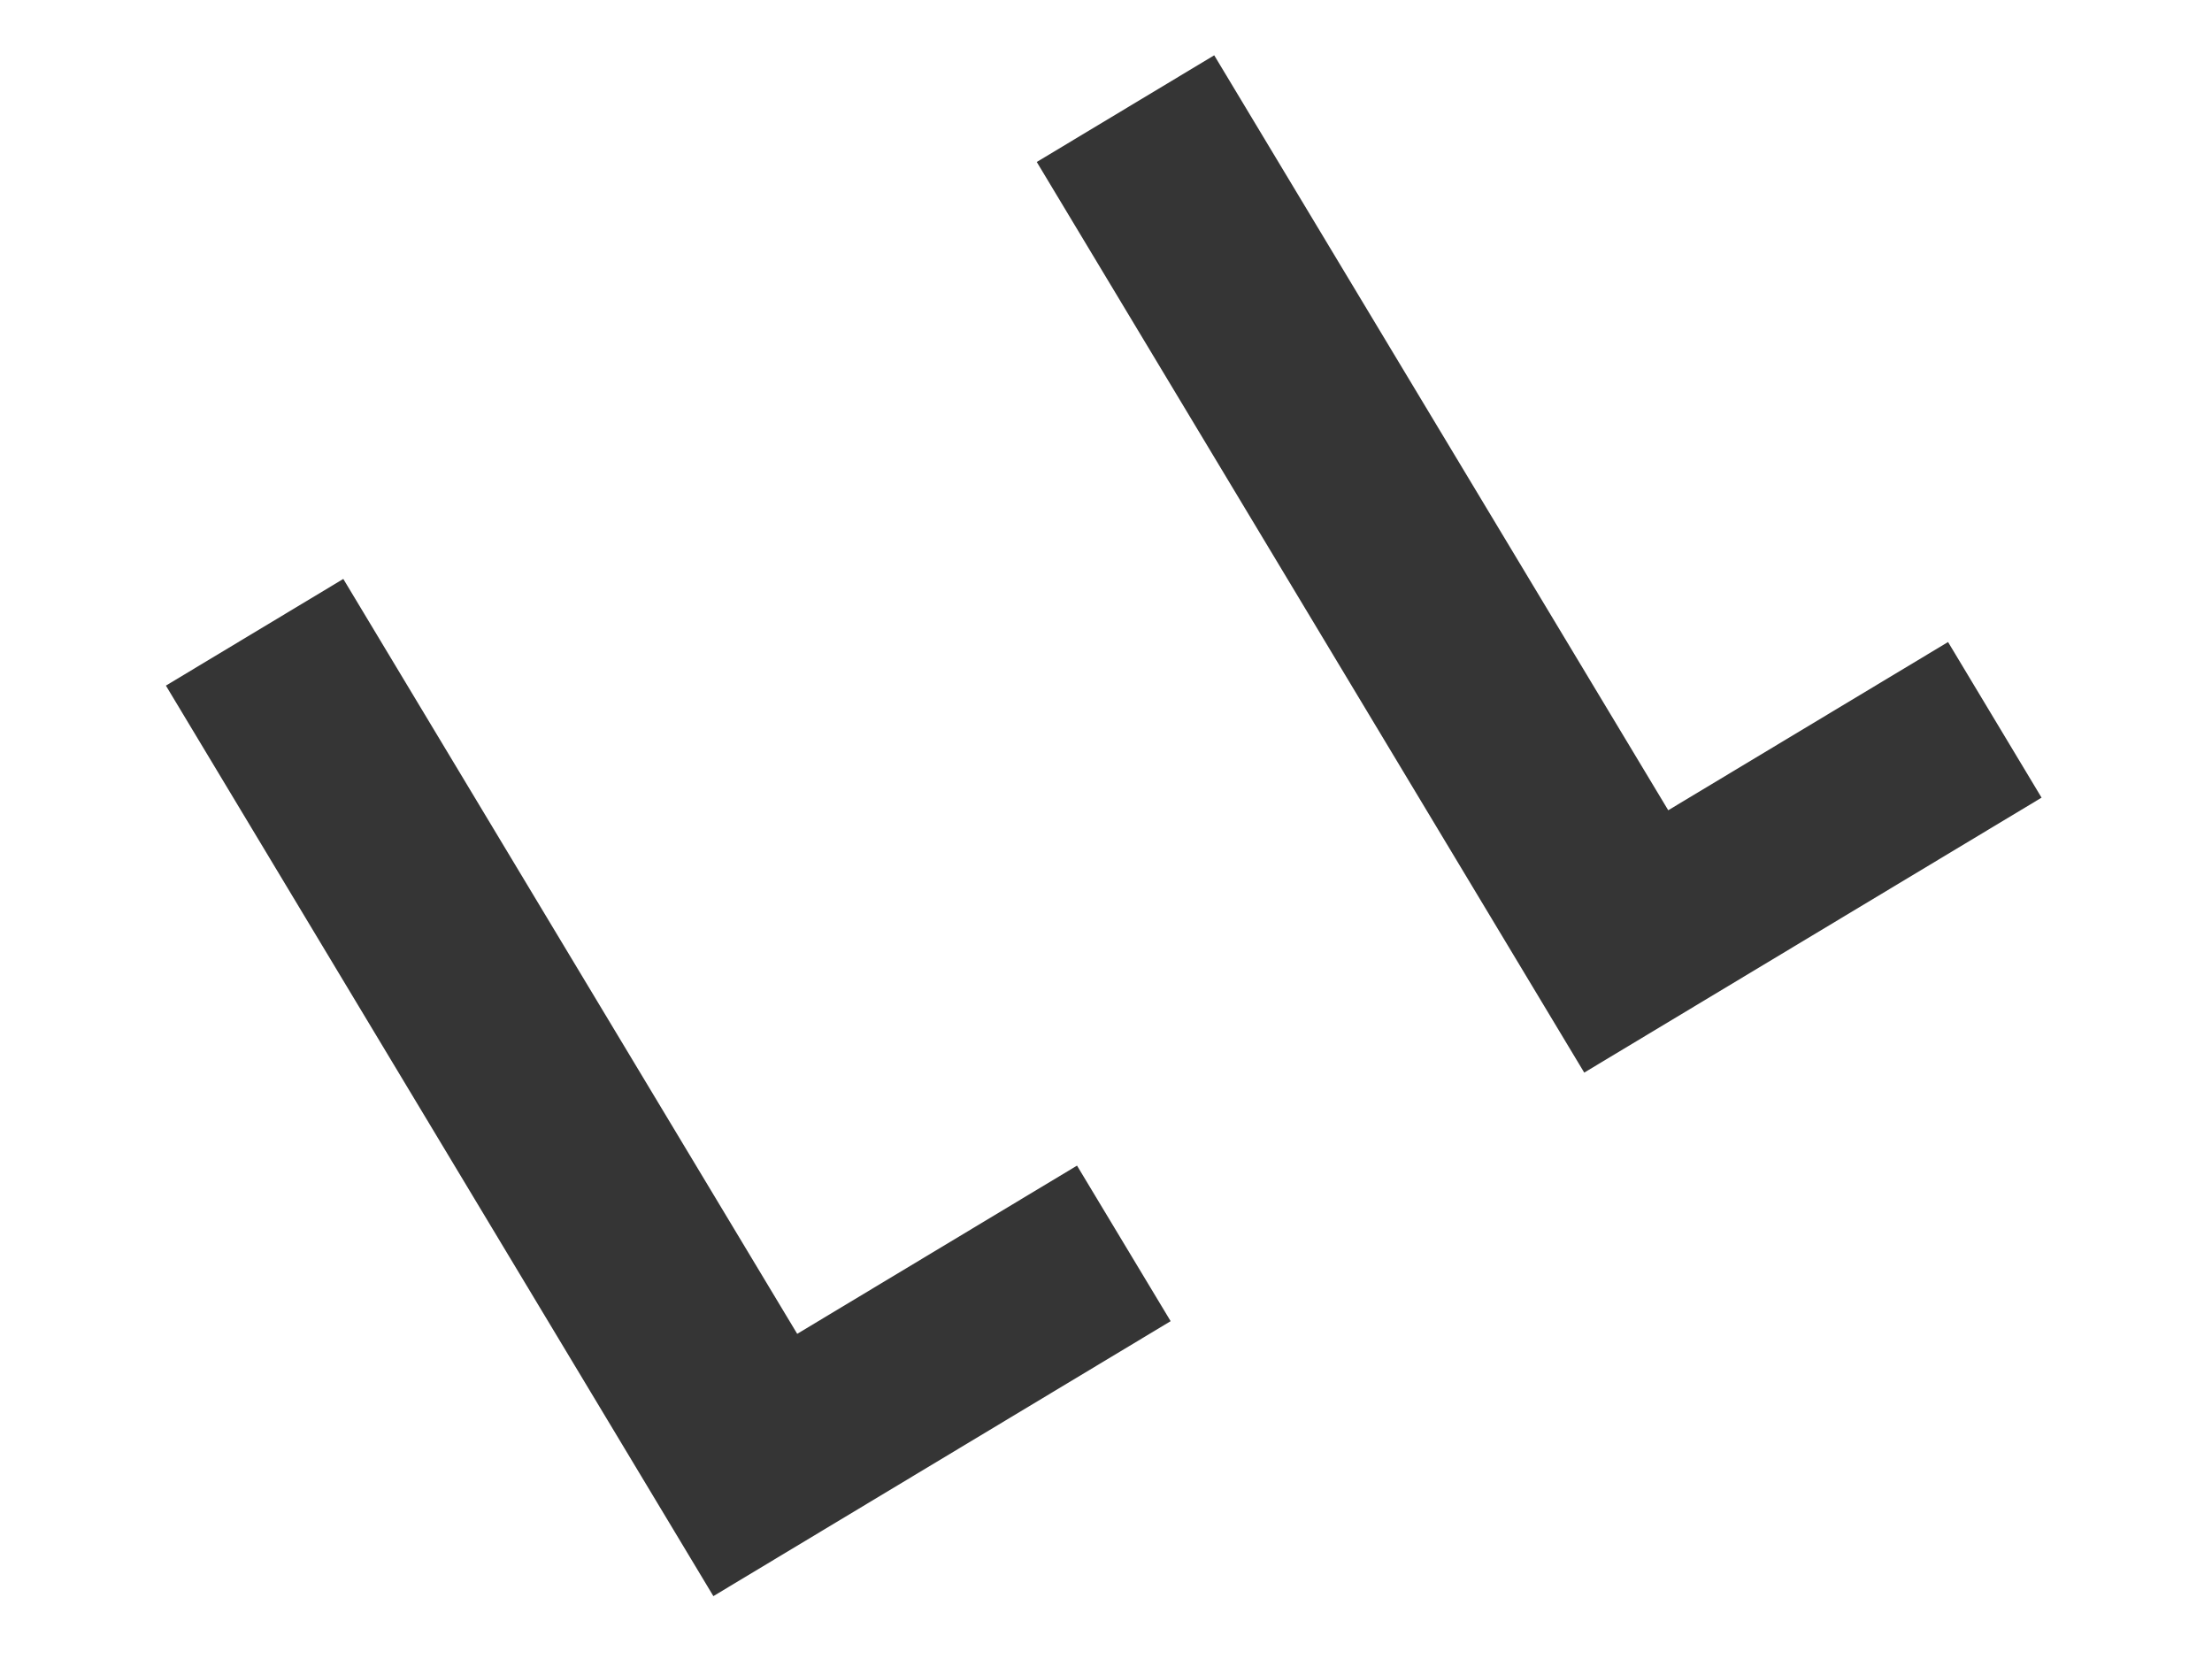
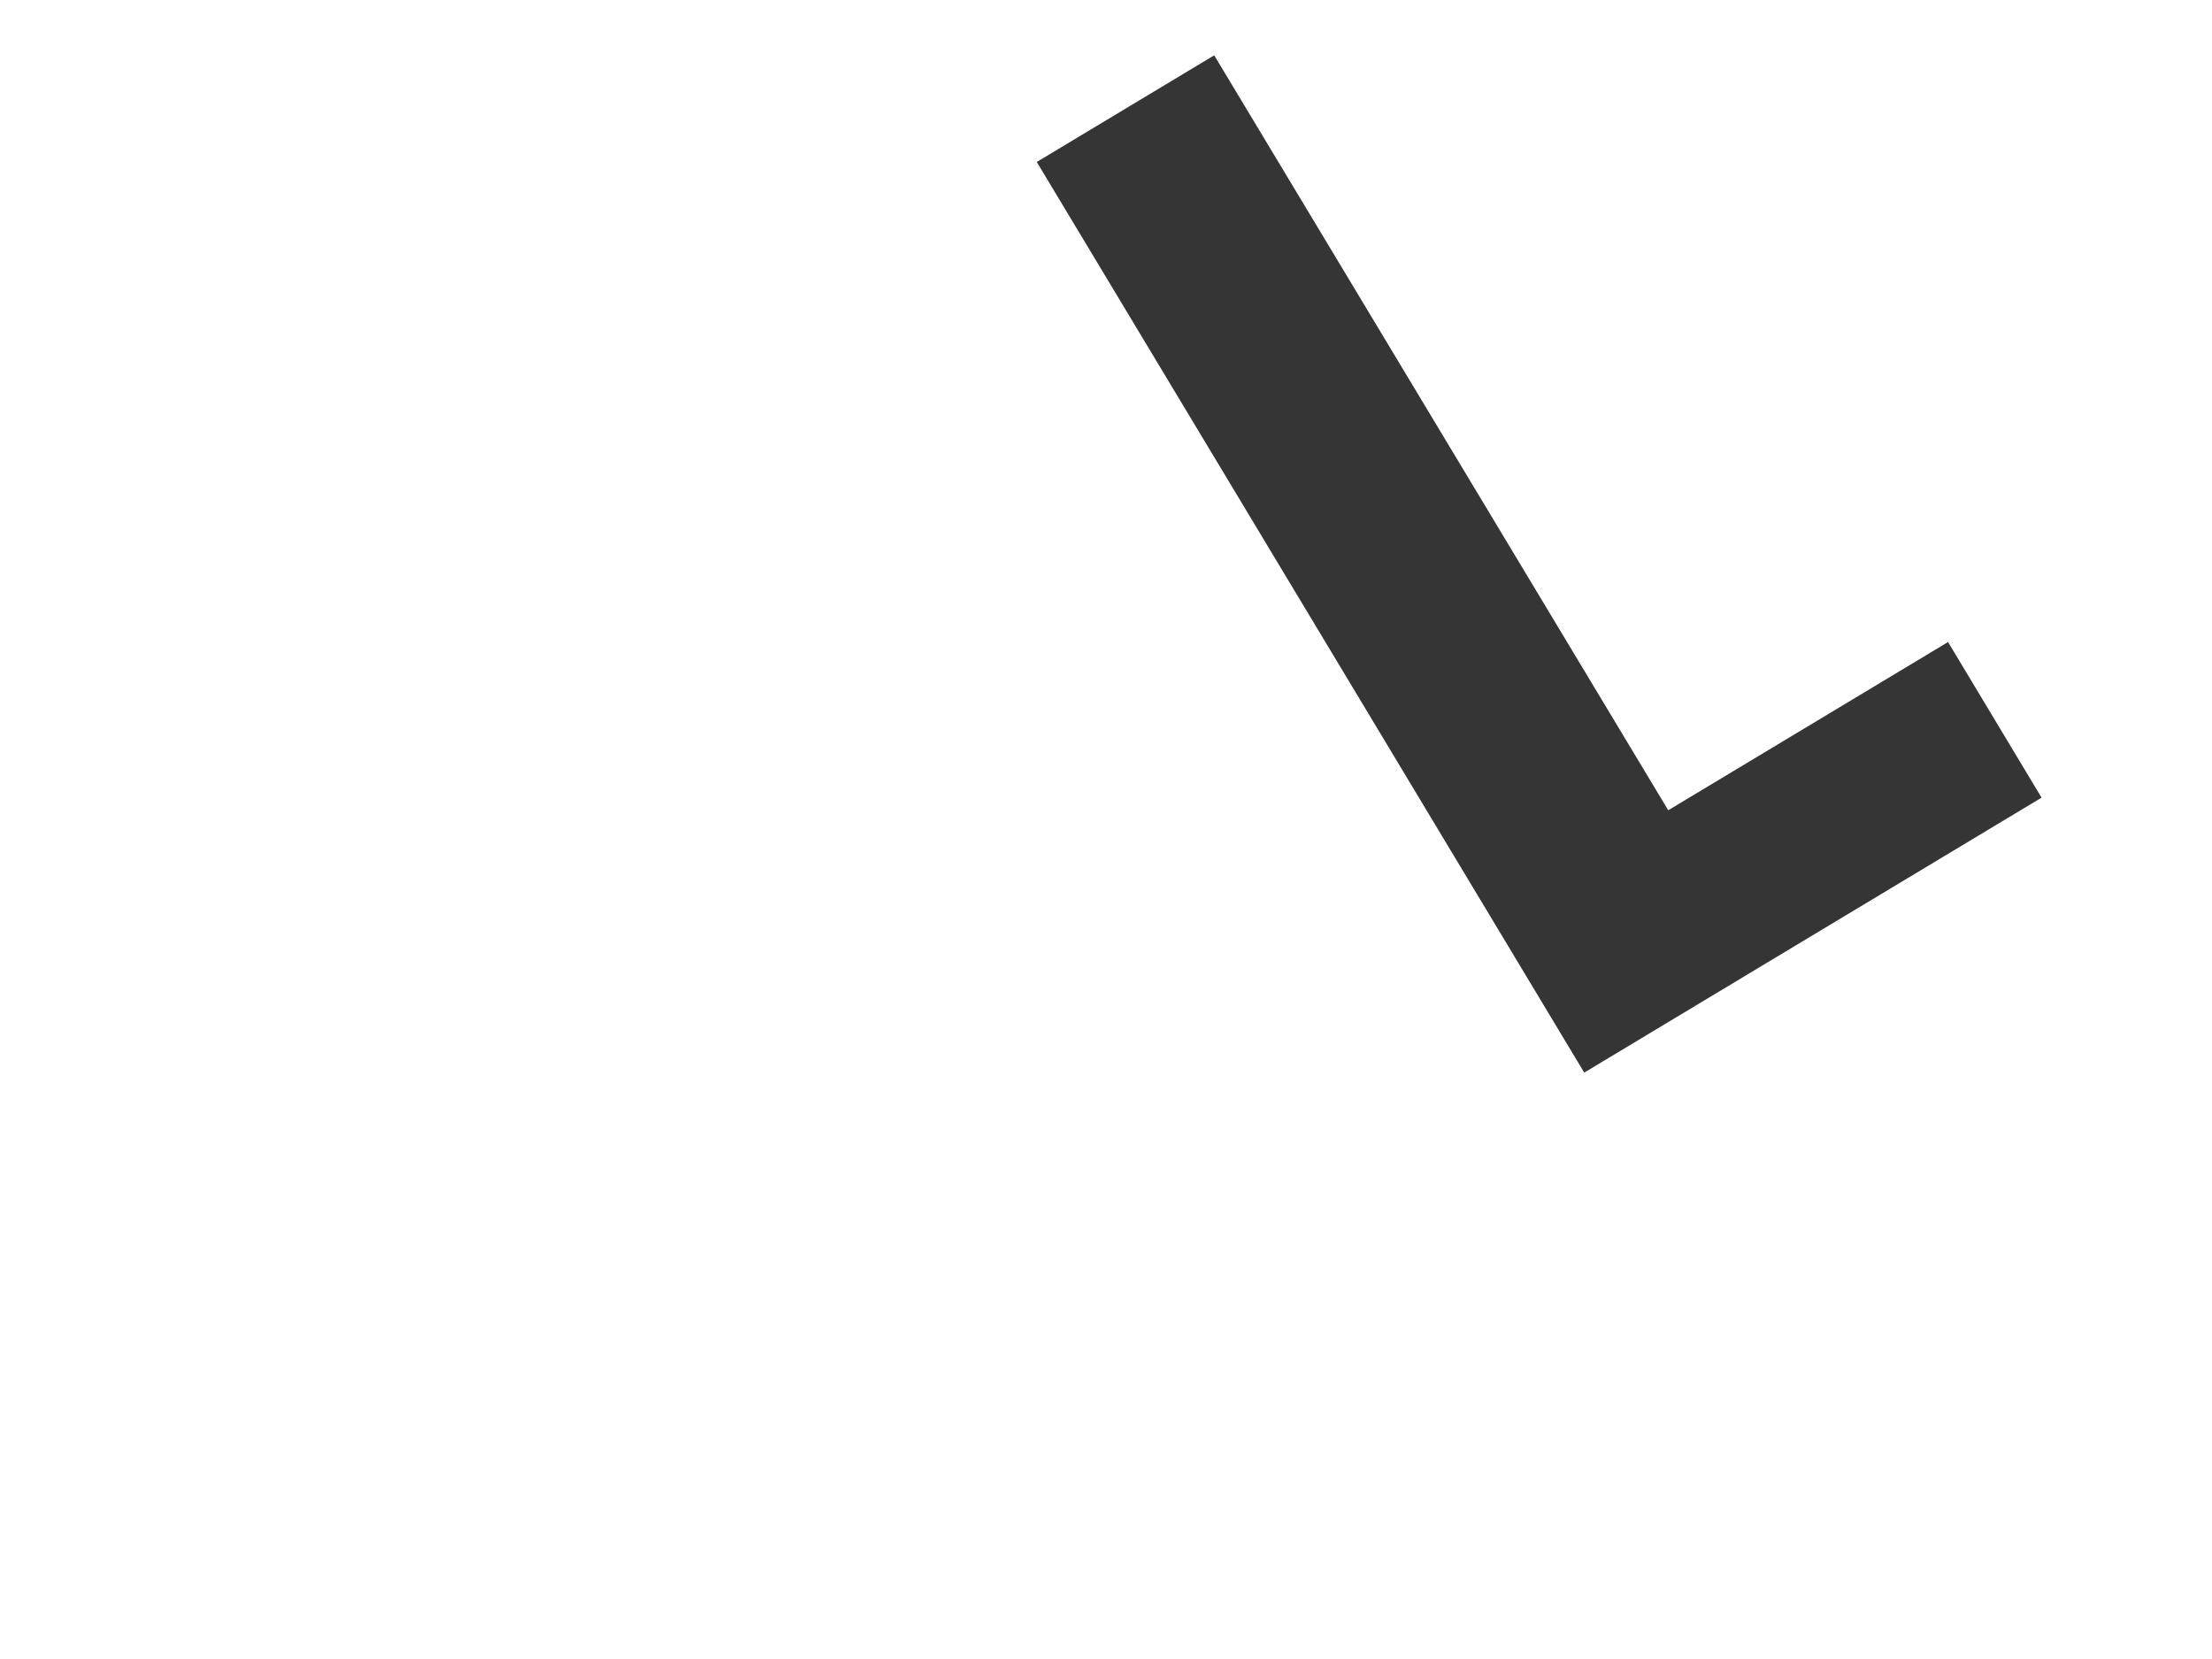
<svg xmlns="http://www.w3.org/2000/svg" width="40" height="30" viewBox="0 0 40 30">
  <g transform="translate(-11879 -708)">
    <rect width="40" height="30" transform="translate(11879 708)" fill="none" />
    <g transform="translate(11882 709)">
-       <path d="M0,15.47,9.9,31.935l8.269-4.972L16.476,24.15l-5.06,3.042L3.208,13.541Z" transform="translate(0 -4.072)" fill="#353535" />
-       <path d="M25.73,0,22.521,1.929l9.9,16.467,8.27-4.972L39,10.61l-5.06,3.042Z" transform="translate(-6.773)" fill="#353535" />
+       <path d="M25.73,0,22.521,1.929l9.9,16.467,8.27-4.972L39,10.61l-5.06,3.042" transform="translate(-6.773)" fill="#353535" />
    </g>
  </g>
</svg>